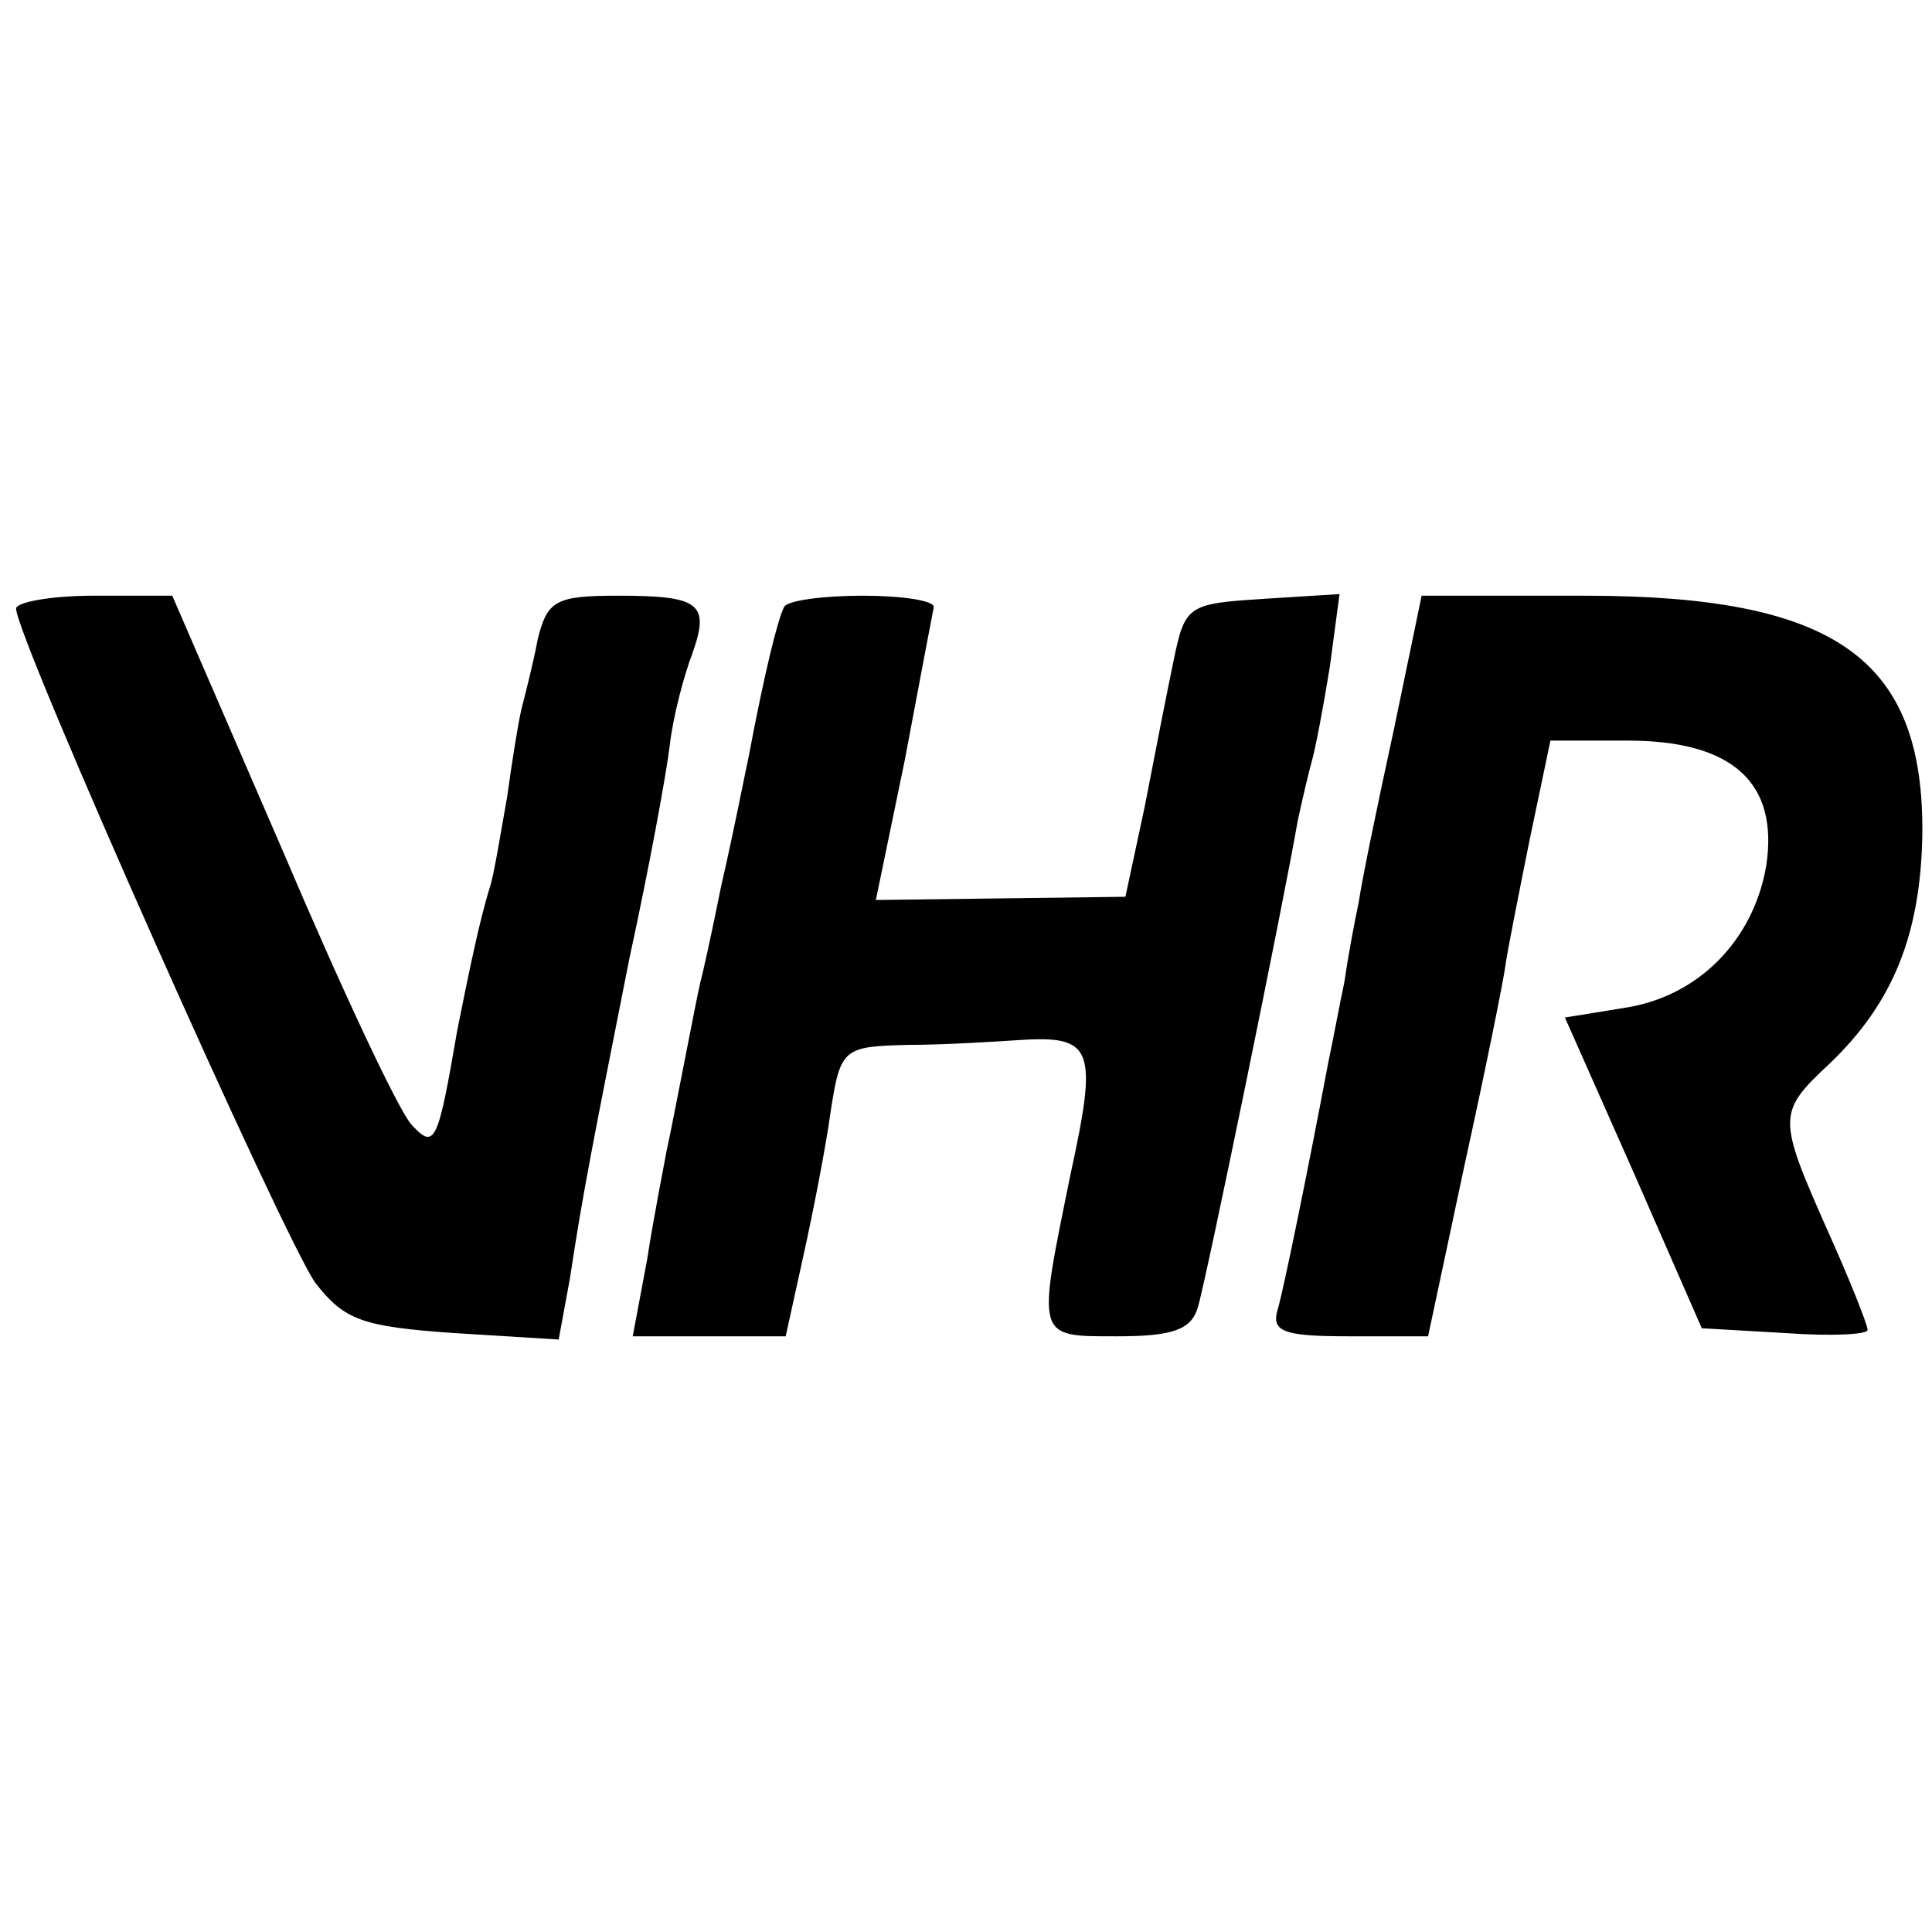
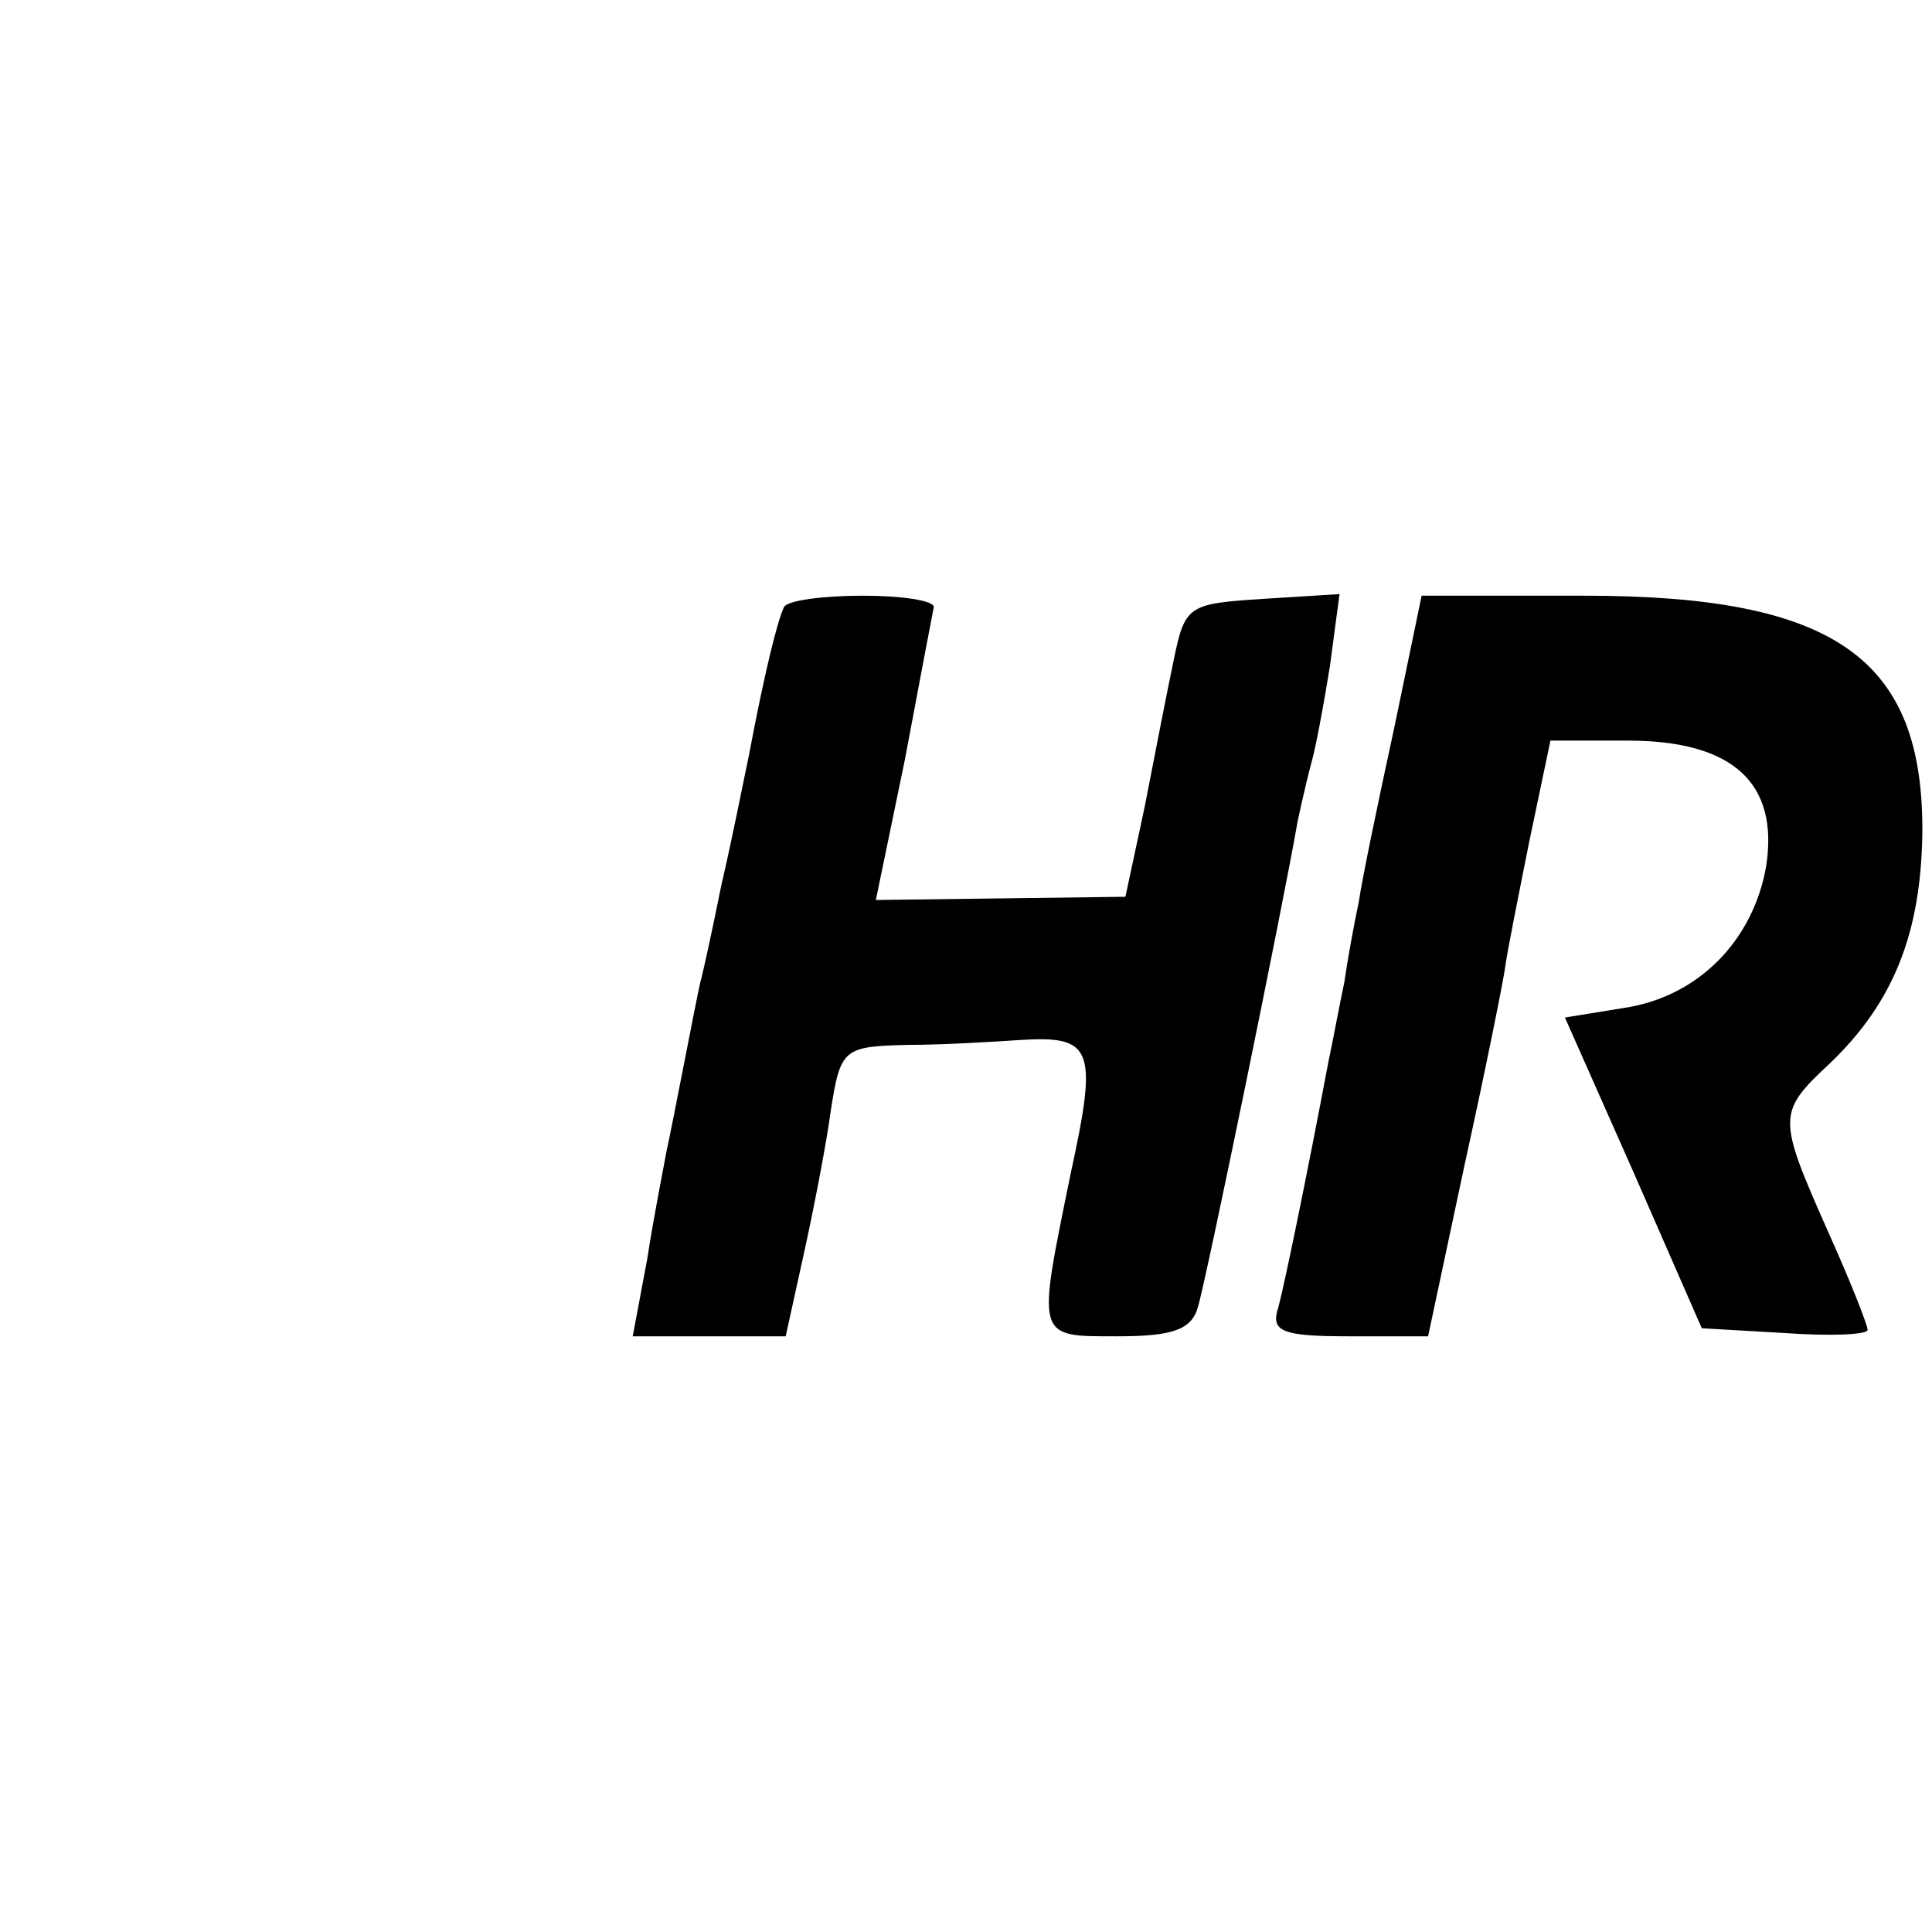
<svg xmlns="http://www.w3.org/2000/svg" version="1.0" width="120pt" height="120pt" viewBox="0 0 120 120" preserveAspectRatio="xMidYMid meet">
  <g transform="translate(0,120) scale(0.1,-0.1)" fill="#000000" stroke="none">
-     <path d="M10 822 c0 -18 167 -393 186 -419 18 -23 29 -27 86 -31 l65 -4 7 38 c8 53 14 83 37 199 12 55 23 115 25 132 2 18 9 44 14 57 11 31 5 36 -46 36 -39 0 -44 -3 -50 -27 -3 -16 -8 -35 -10 -43 -2 -8 -6 -33 -9 -55 -4 -22 -8 -48 -11 -57 -6 -19 -13 -53 -20 -88 -12 -70 -14 -74 -28 -59 -8 8 -44 85 -81 172 l-68 157 -49 0 c-26 0 -48 -4 -48 -8z" />
    <path d="M487 823 c-4 -8 -12 -40 -22 -93 -3 -14 -10 -50 -17 -80 -6 -30 -12 -57 -13 -60 -3 -13 -17 -87 -21 -105 -2 -11 -8 -41 -12 -67 l-9 -48 47 0 48 0 11 50 c6 27 14 68 17 90 6 39 8 40 48 41 22 0 54 2 69 3 46 3 49 -5 32 -83 -21 -103 -22 -101 29 -101 34 0 46 4 50 18 5 16 53 250 62 302 3 14 7 31 9 38 2 7 7 33 11 58 l6 45 -48 -3 c-46 -3 -48 -4 -55 -38 -4 -19 -12 -60 -18 -91 l-12 -56 -77 -1 -78 -1 18 87 c9 48 17 90 18 95 0 4 -20 7 -44 7 -25 0 -47 -3 -49 -7z" />
    <path d="M866 748 c-10 -46 -20 -94 -22 -108 -3 -14 -7 -36 -9 -50 -3 -14 -7 -36 -10 -50 -13 -69 -27 -137 -31 -152 -5 -15 2 -18 44 -18 l49 0 23 108 c13 59 24 114 25 122 1 8 8 43 15 78 l13 62 48 0 c65 0 94 -26 86 -78 -8 -46 -42 -81 -88 -88 l-37 -6 43 -97 42 -96 52 -3 c28 -2 51 -1 51 2 0 3 -11 31 -25 62 -31 70 -31 73 1 103 40 38 57 81 58 143 1 109 -54 148 -210 148 l-101 0 -17 -82z" />
  </g>
</svg>